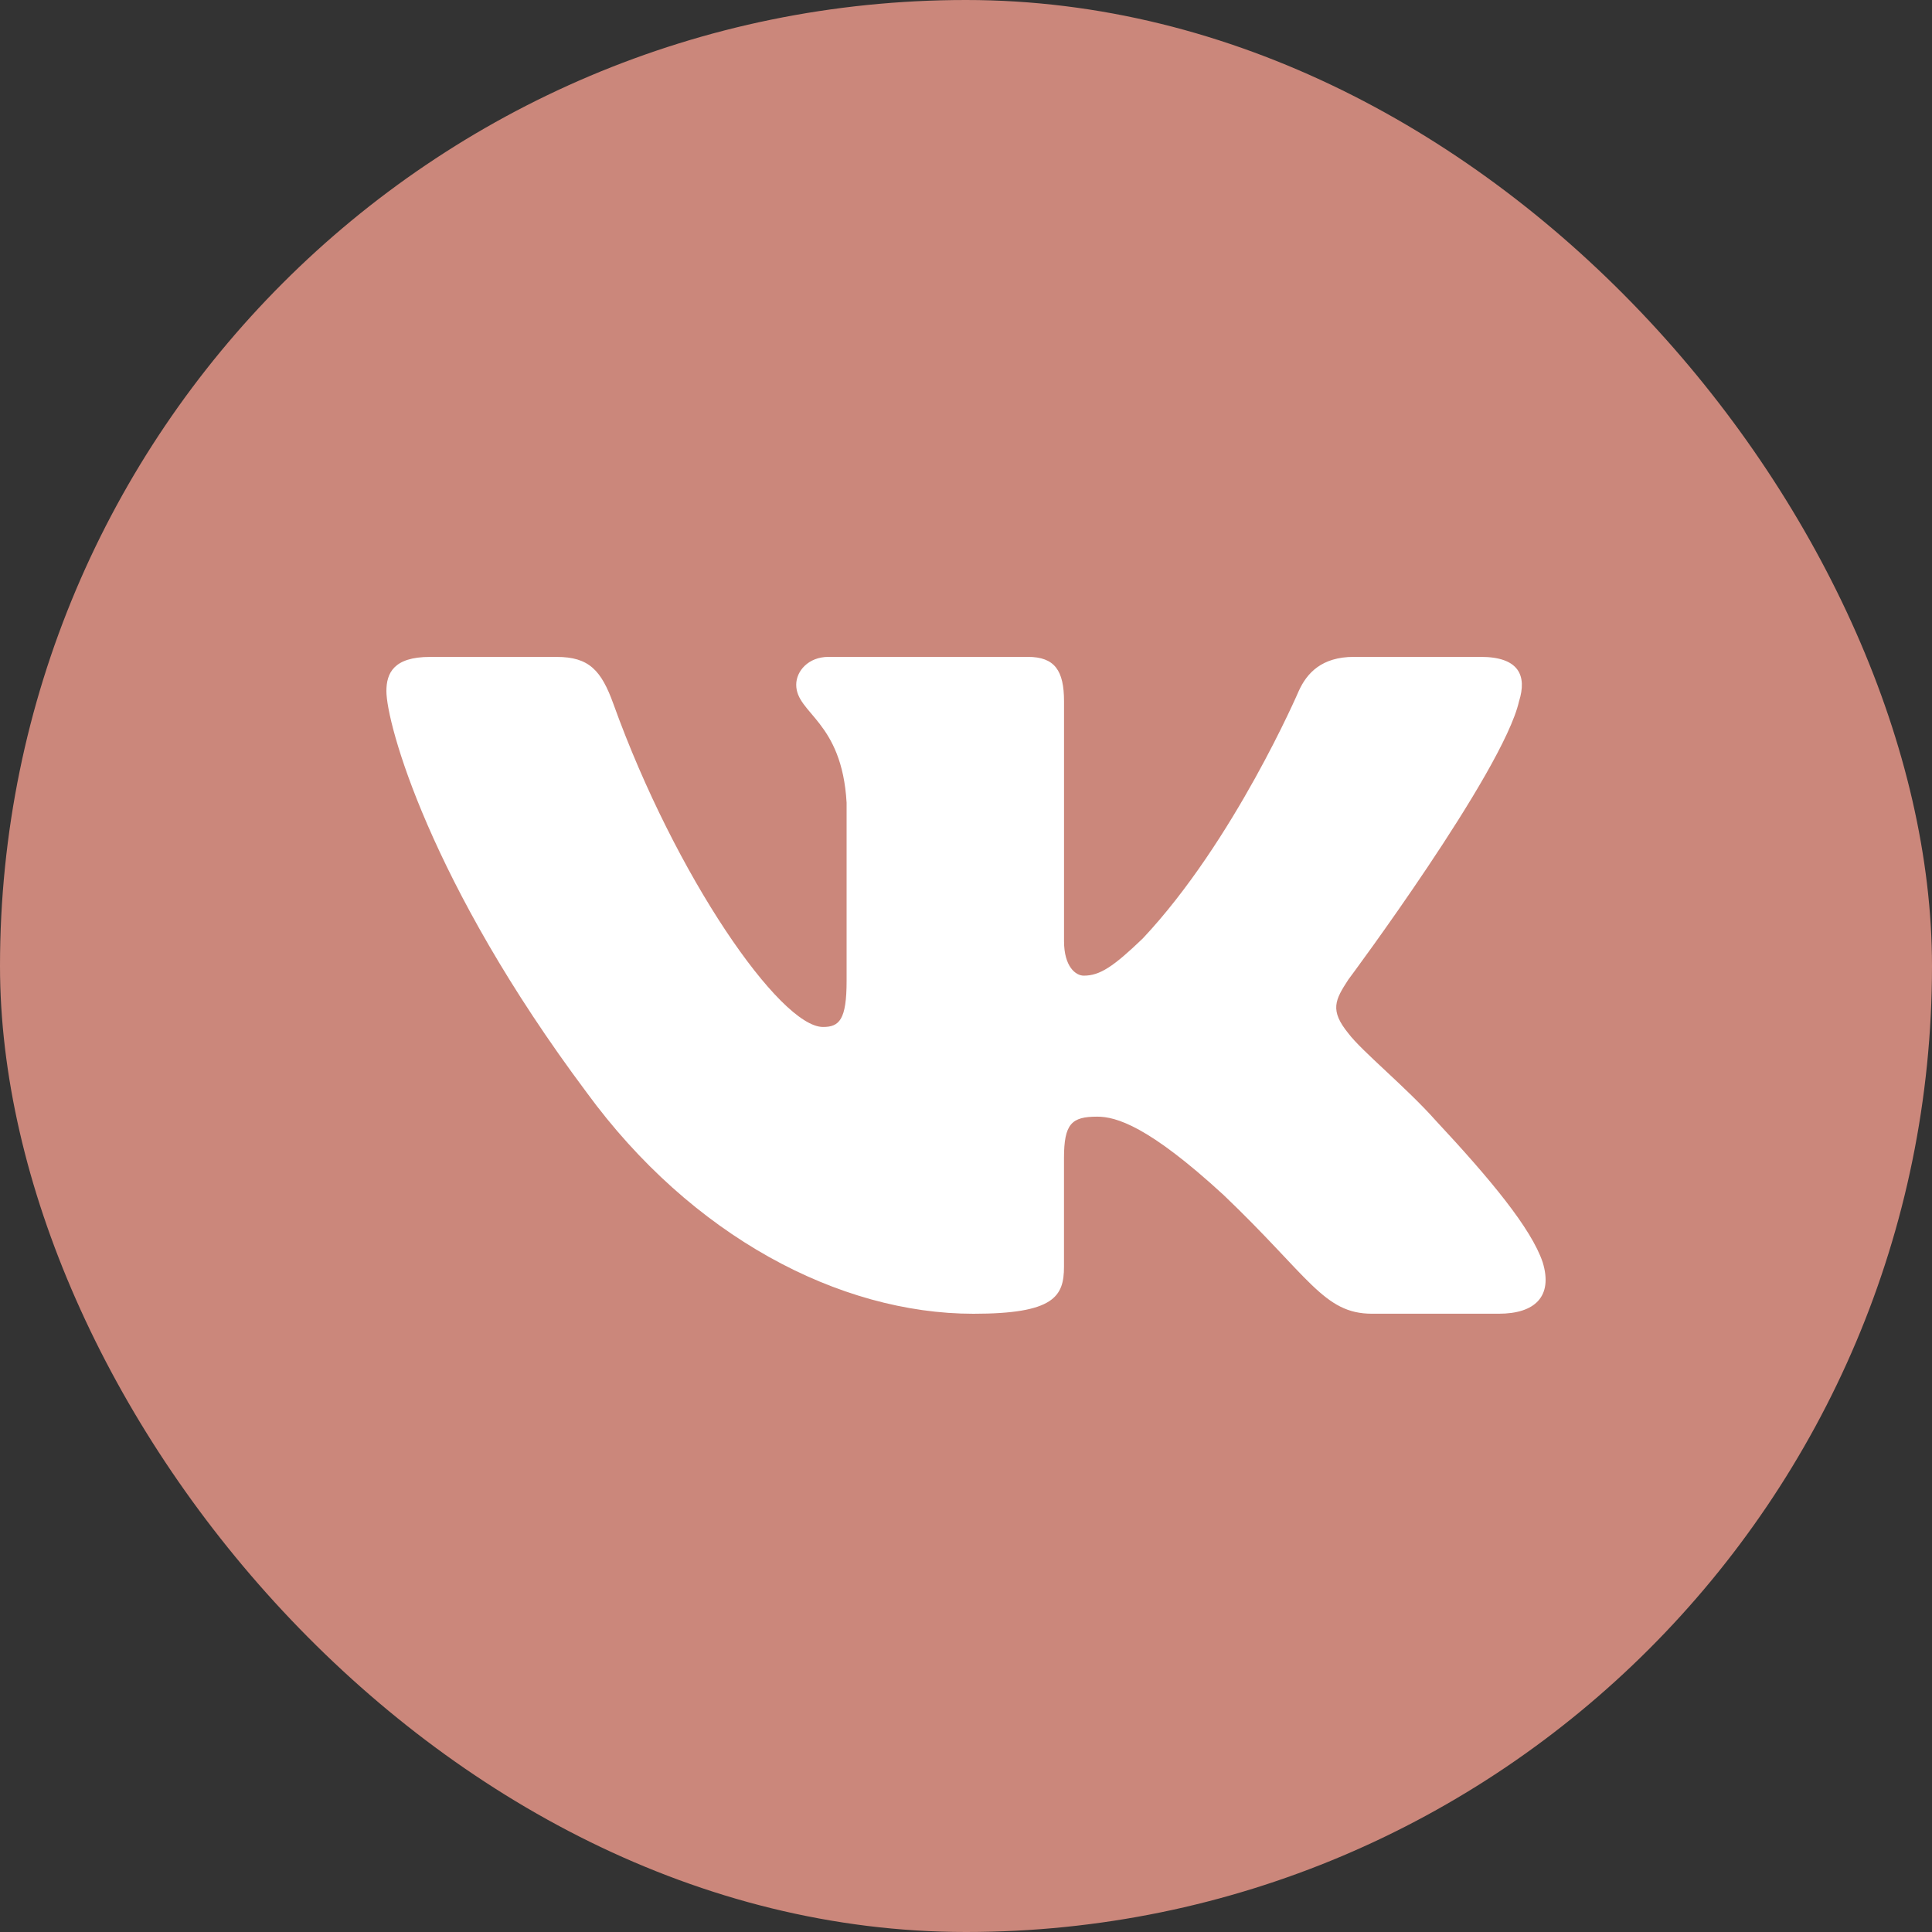
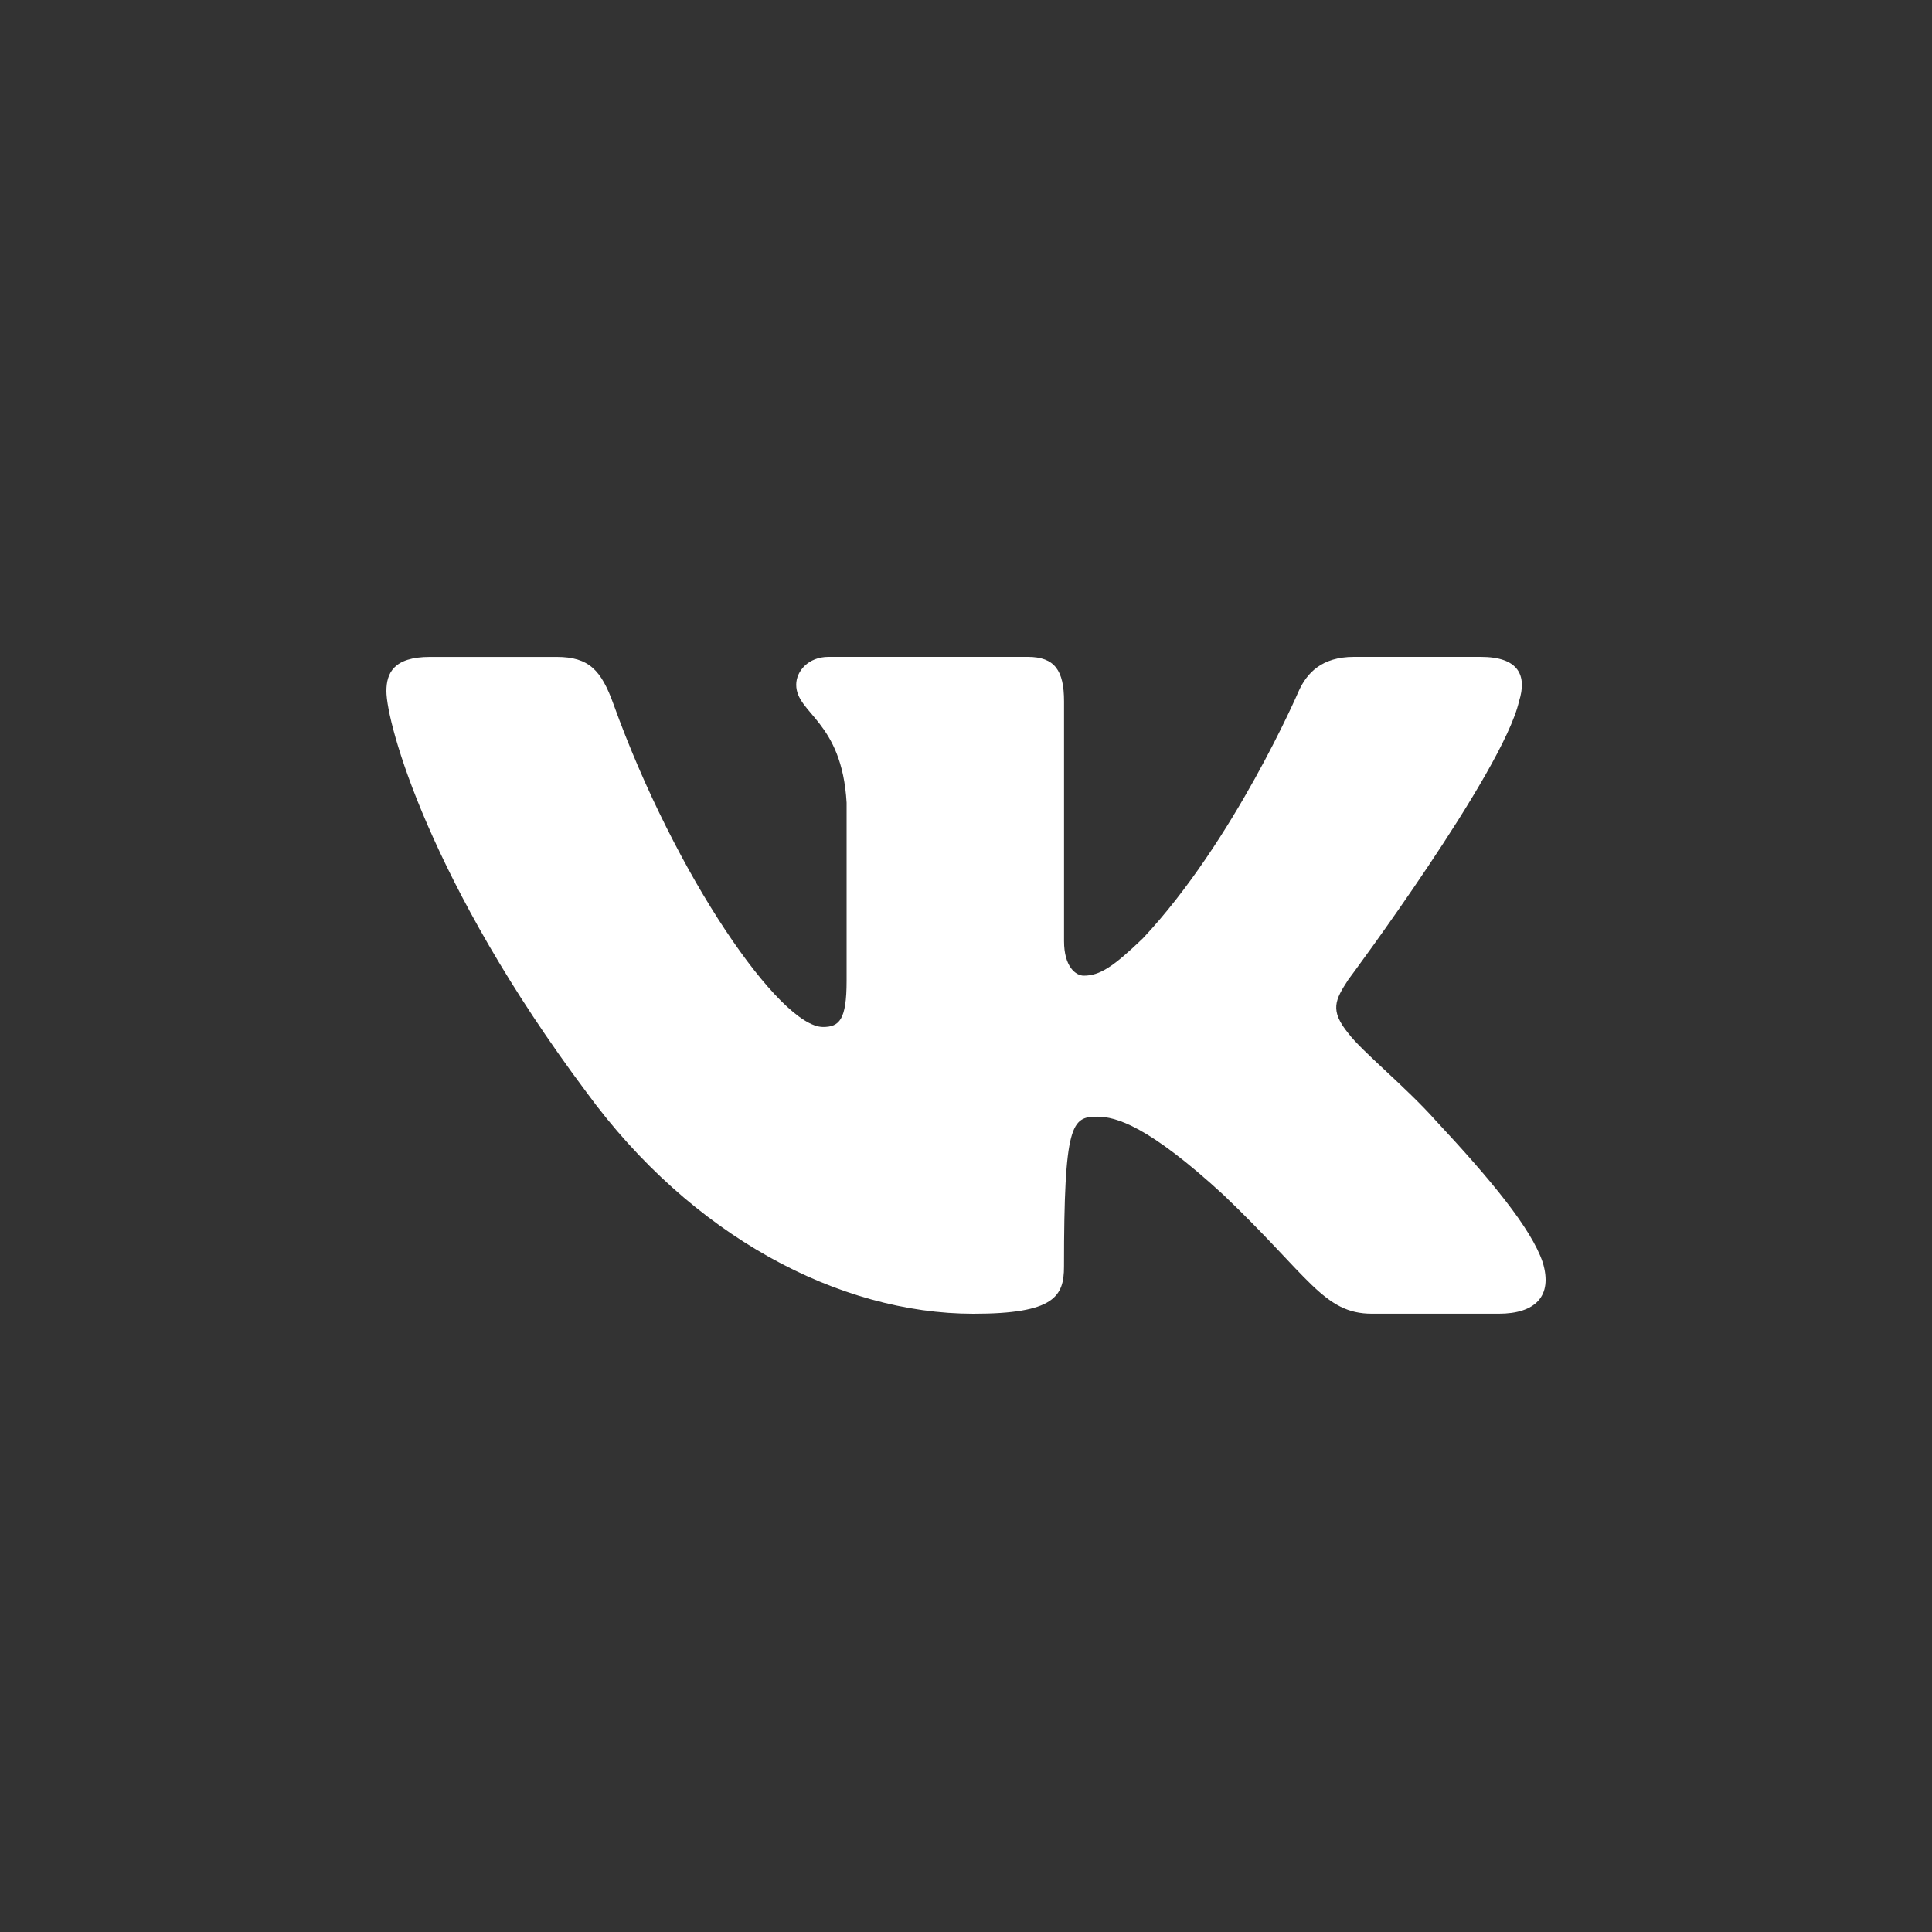
<svg xmlns="http://www.w3.org/2000/svg" width="50" height="50" viewBox="0 0 50 50" fill="none">
  <rect x="0" y="0" width="50" height="50" fill="#333333" stroke="none" />
-   <rect width="50" height="50" rx="25" fill="#CB877B" />
-   <path d="M39.312 18.151C39.522 17.487 39.312 17 38.321 17H35.038C34.203 17 33.821 17.421 33.611 17.884C33.611 17.884 31.942 21.768 29.576 24.286C28.813 25.019 28.464 25.25 28.048 25.25C27.84 25.25 27.537 25.019 27.537 24.355V18.151C27.537 17.354 27.296 17 26.6 17H21.441C20.92 17 20.606 17.369 20.606 17.72C20.606 18.474 21.788 18.648 21.91 20.774V25.384C21.91 26.394 21.72 26.578 21.3 26.578C20.188 26.578 17.481 22.68 15.875 18.218C15.562 17.351 15.246 17.001 14.408 17.001H11.126C10.187 17.001 10 17.423 10 17.886C10 18.717 11.112 22.83 15.181 28.271C17.894 31.986 21.713 34 25.193 34C27.278 34 27.536 33.553 27.536 32.782V29.974C27.536 29.079 27.735 28.899 28.395 28.899C28.88 28.899 29.716 29.134 31.663 30.923C33.888 33.046 34.256 33.999 35.507 33.999H38.788C39.725 33.999 40.194 33.551 39.925 32.669C39.63 31.79 38.567 30.512 37.156 28.999C36.39 28.137 35.245 27.208 34.896 26.744C34.409 26.146 34.55 25.881 34.896 25.35C34.897 25.352 38.896 19.978 39.312 18.151Z" fill="white" />
+   <path d="M39.312 18.151C39.522 17.487 39.312 17 38.321 17H35.038C34.203 17 33.821 17.421 33.611 17.884C33.611 17.884 31.942 21.768 29.576 24.286C28.813 25.019 28.464 25.25 28.048 25.25C27.84 25.25 27.537 25.019 27.537 24.355V18.151C27.537 17.354 27.296 17 26.6 17H21.441C20.92 17 20.606 17.369 20.606 17.72C20.606 18.474 21.788 18.648 21.91 20.774V25.384C21.91 26.394 21.72 26.578 21.3 26.578C20.188 26.578 17.481 22.68 15.875 18.218C15.562 17.351 15.246 17.001 14.408 17.001H11.126C10.187 17.001 10 17.423 10 17.886C10 18.717 11.112 22.83 15.181 28.271C17.894 31.986 21.713 34 25.193 34C27.278 34 27.536 33.553 27.536 32.782C27.536 29.079 27.735 28.899 28.395 28.899C28.88 28.899 29.716 29.134 31.663 30.923C33.888 33.046 34.256 33.999 35.507 33.999H38.788C39.725 33.999 40.194 33.551 39.925 32.669C39.63 31.79 38.567 30.512 37.156 28.999C36.39 28.137 35.245 27.208 34.896 26.744C34.409 26.146 34.55 25.881 34.896 25.35C34.897 25.352 38.896 19.978 39.312 18.151Z" fill="white" />
</svg>